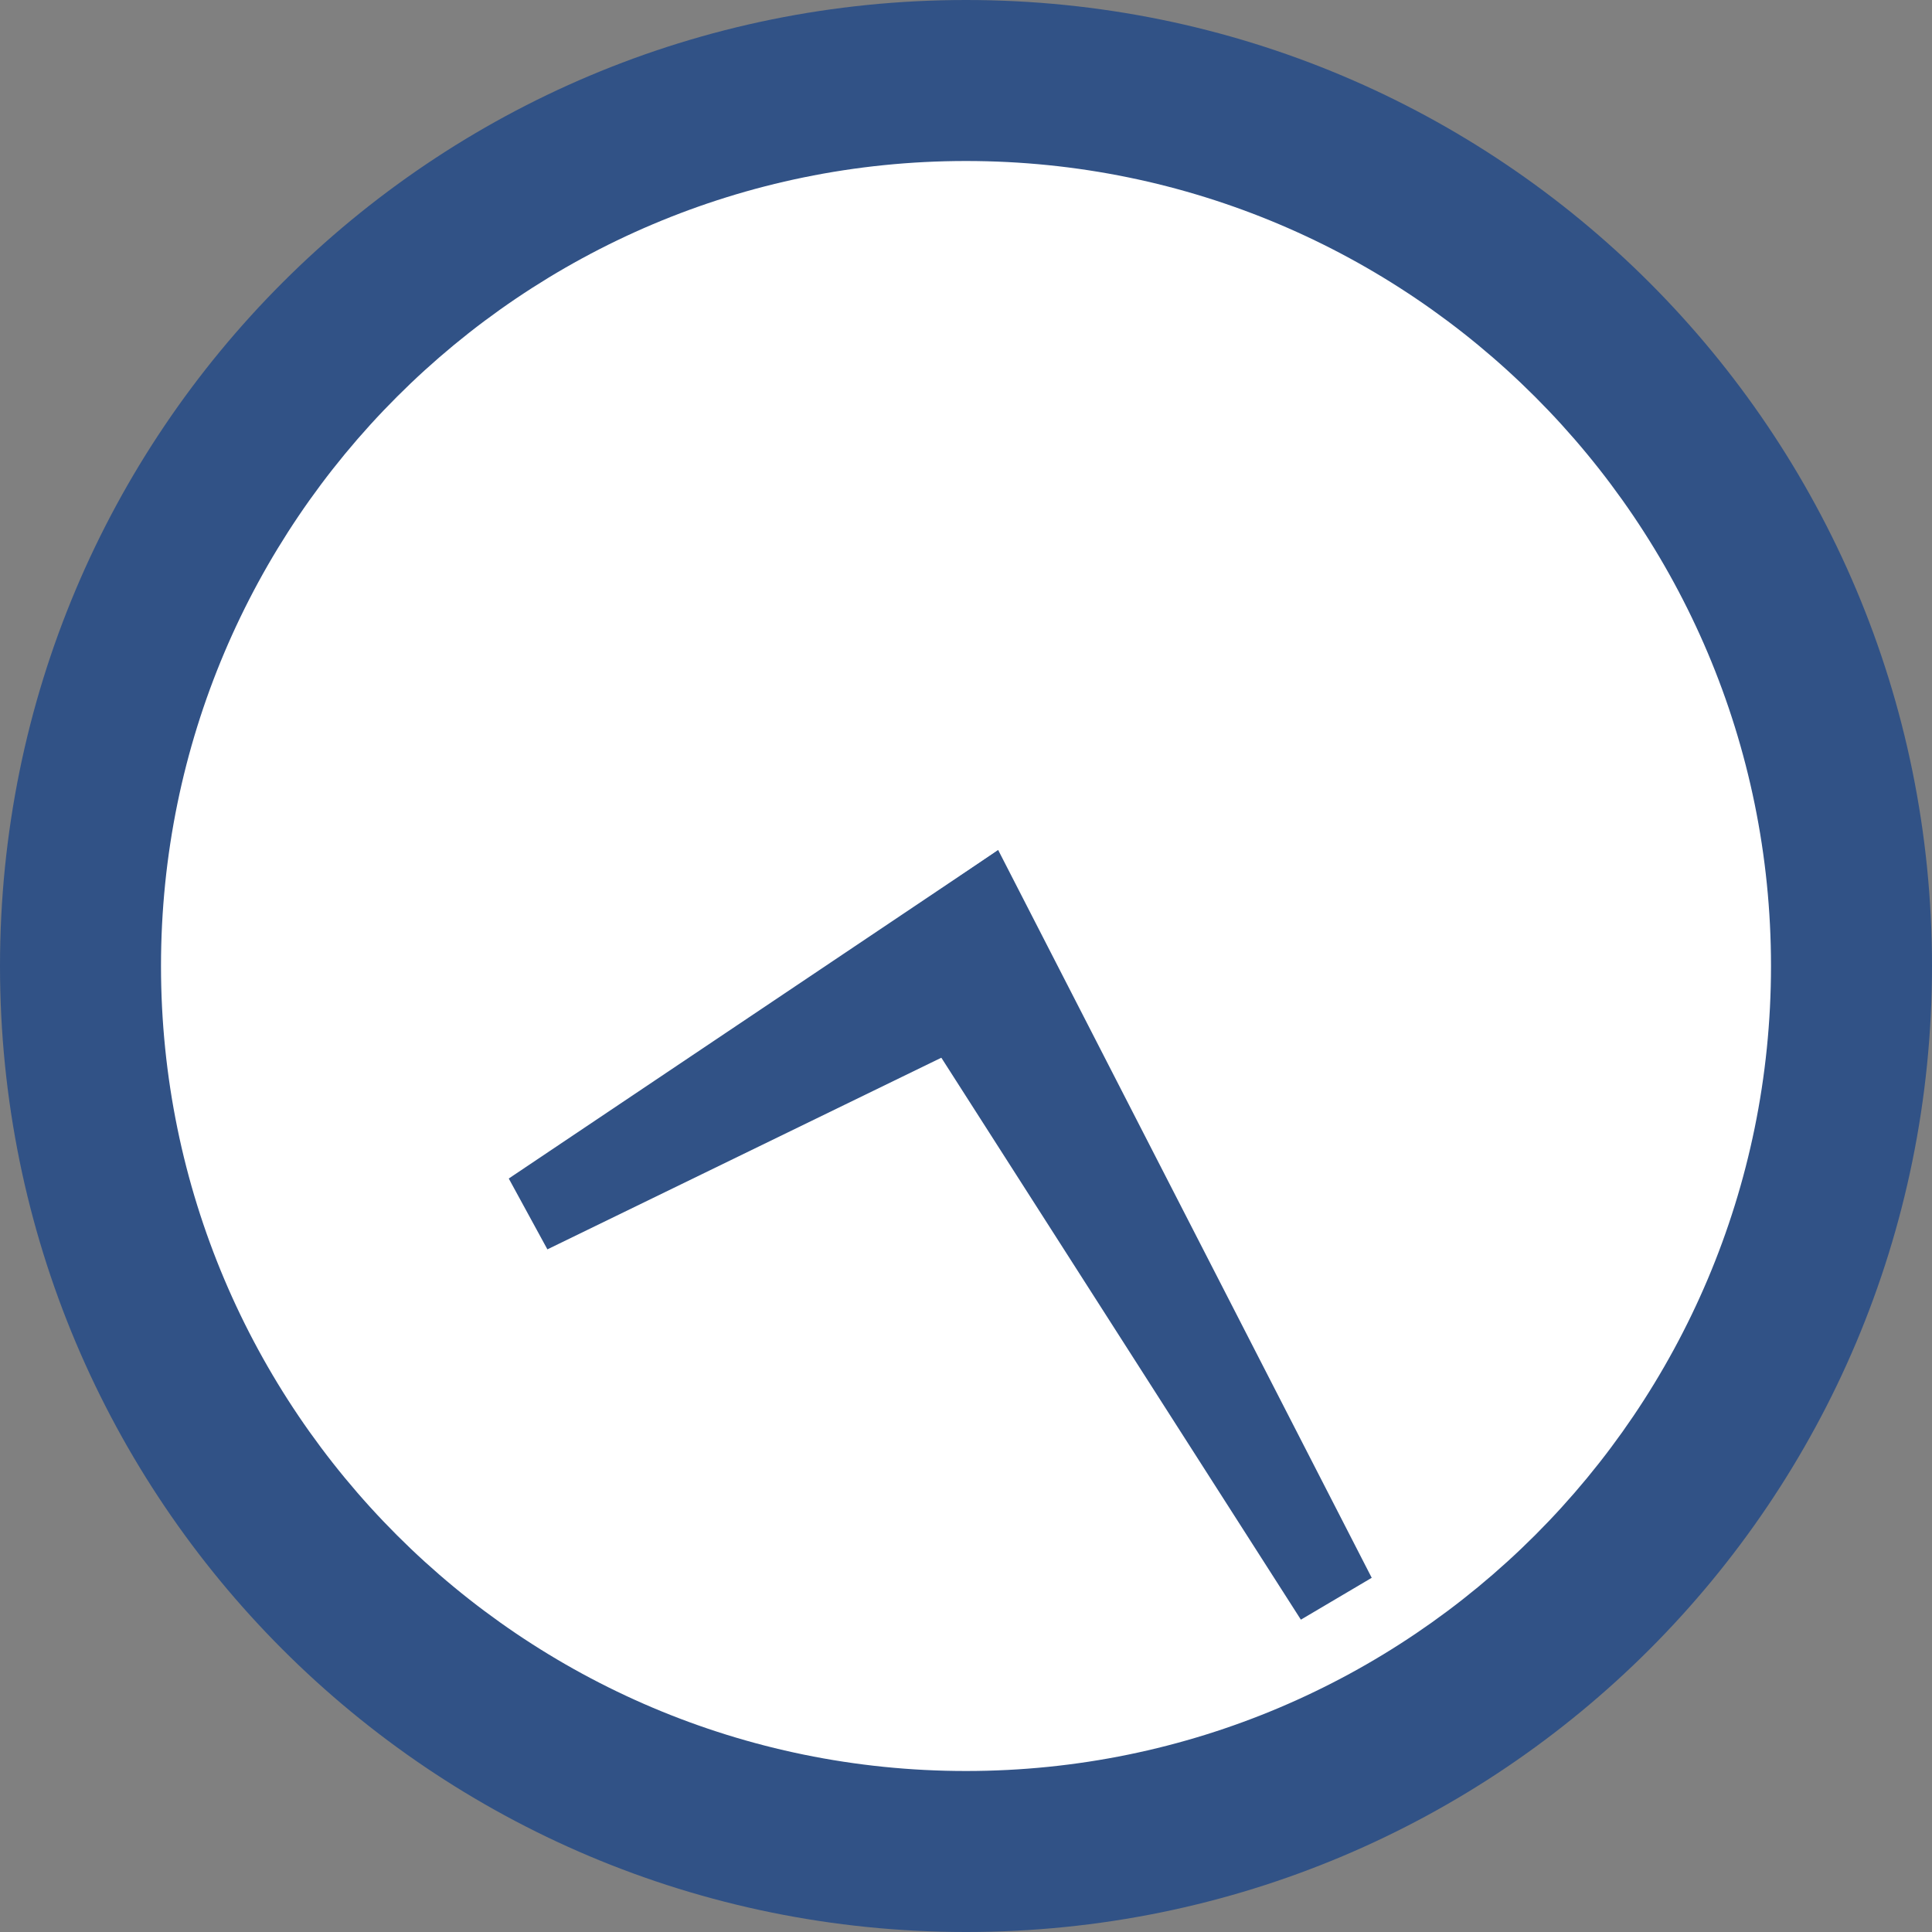
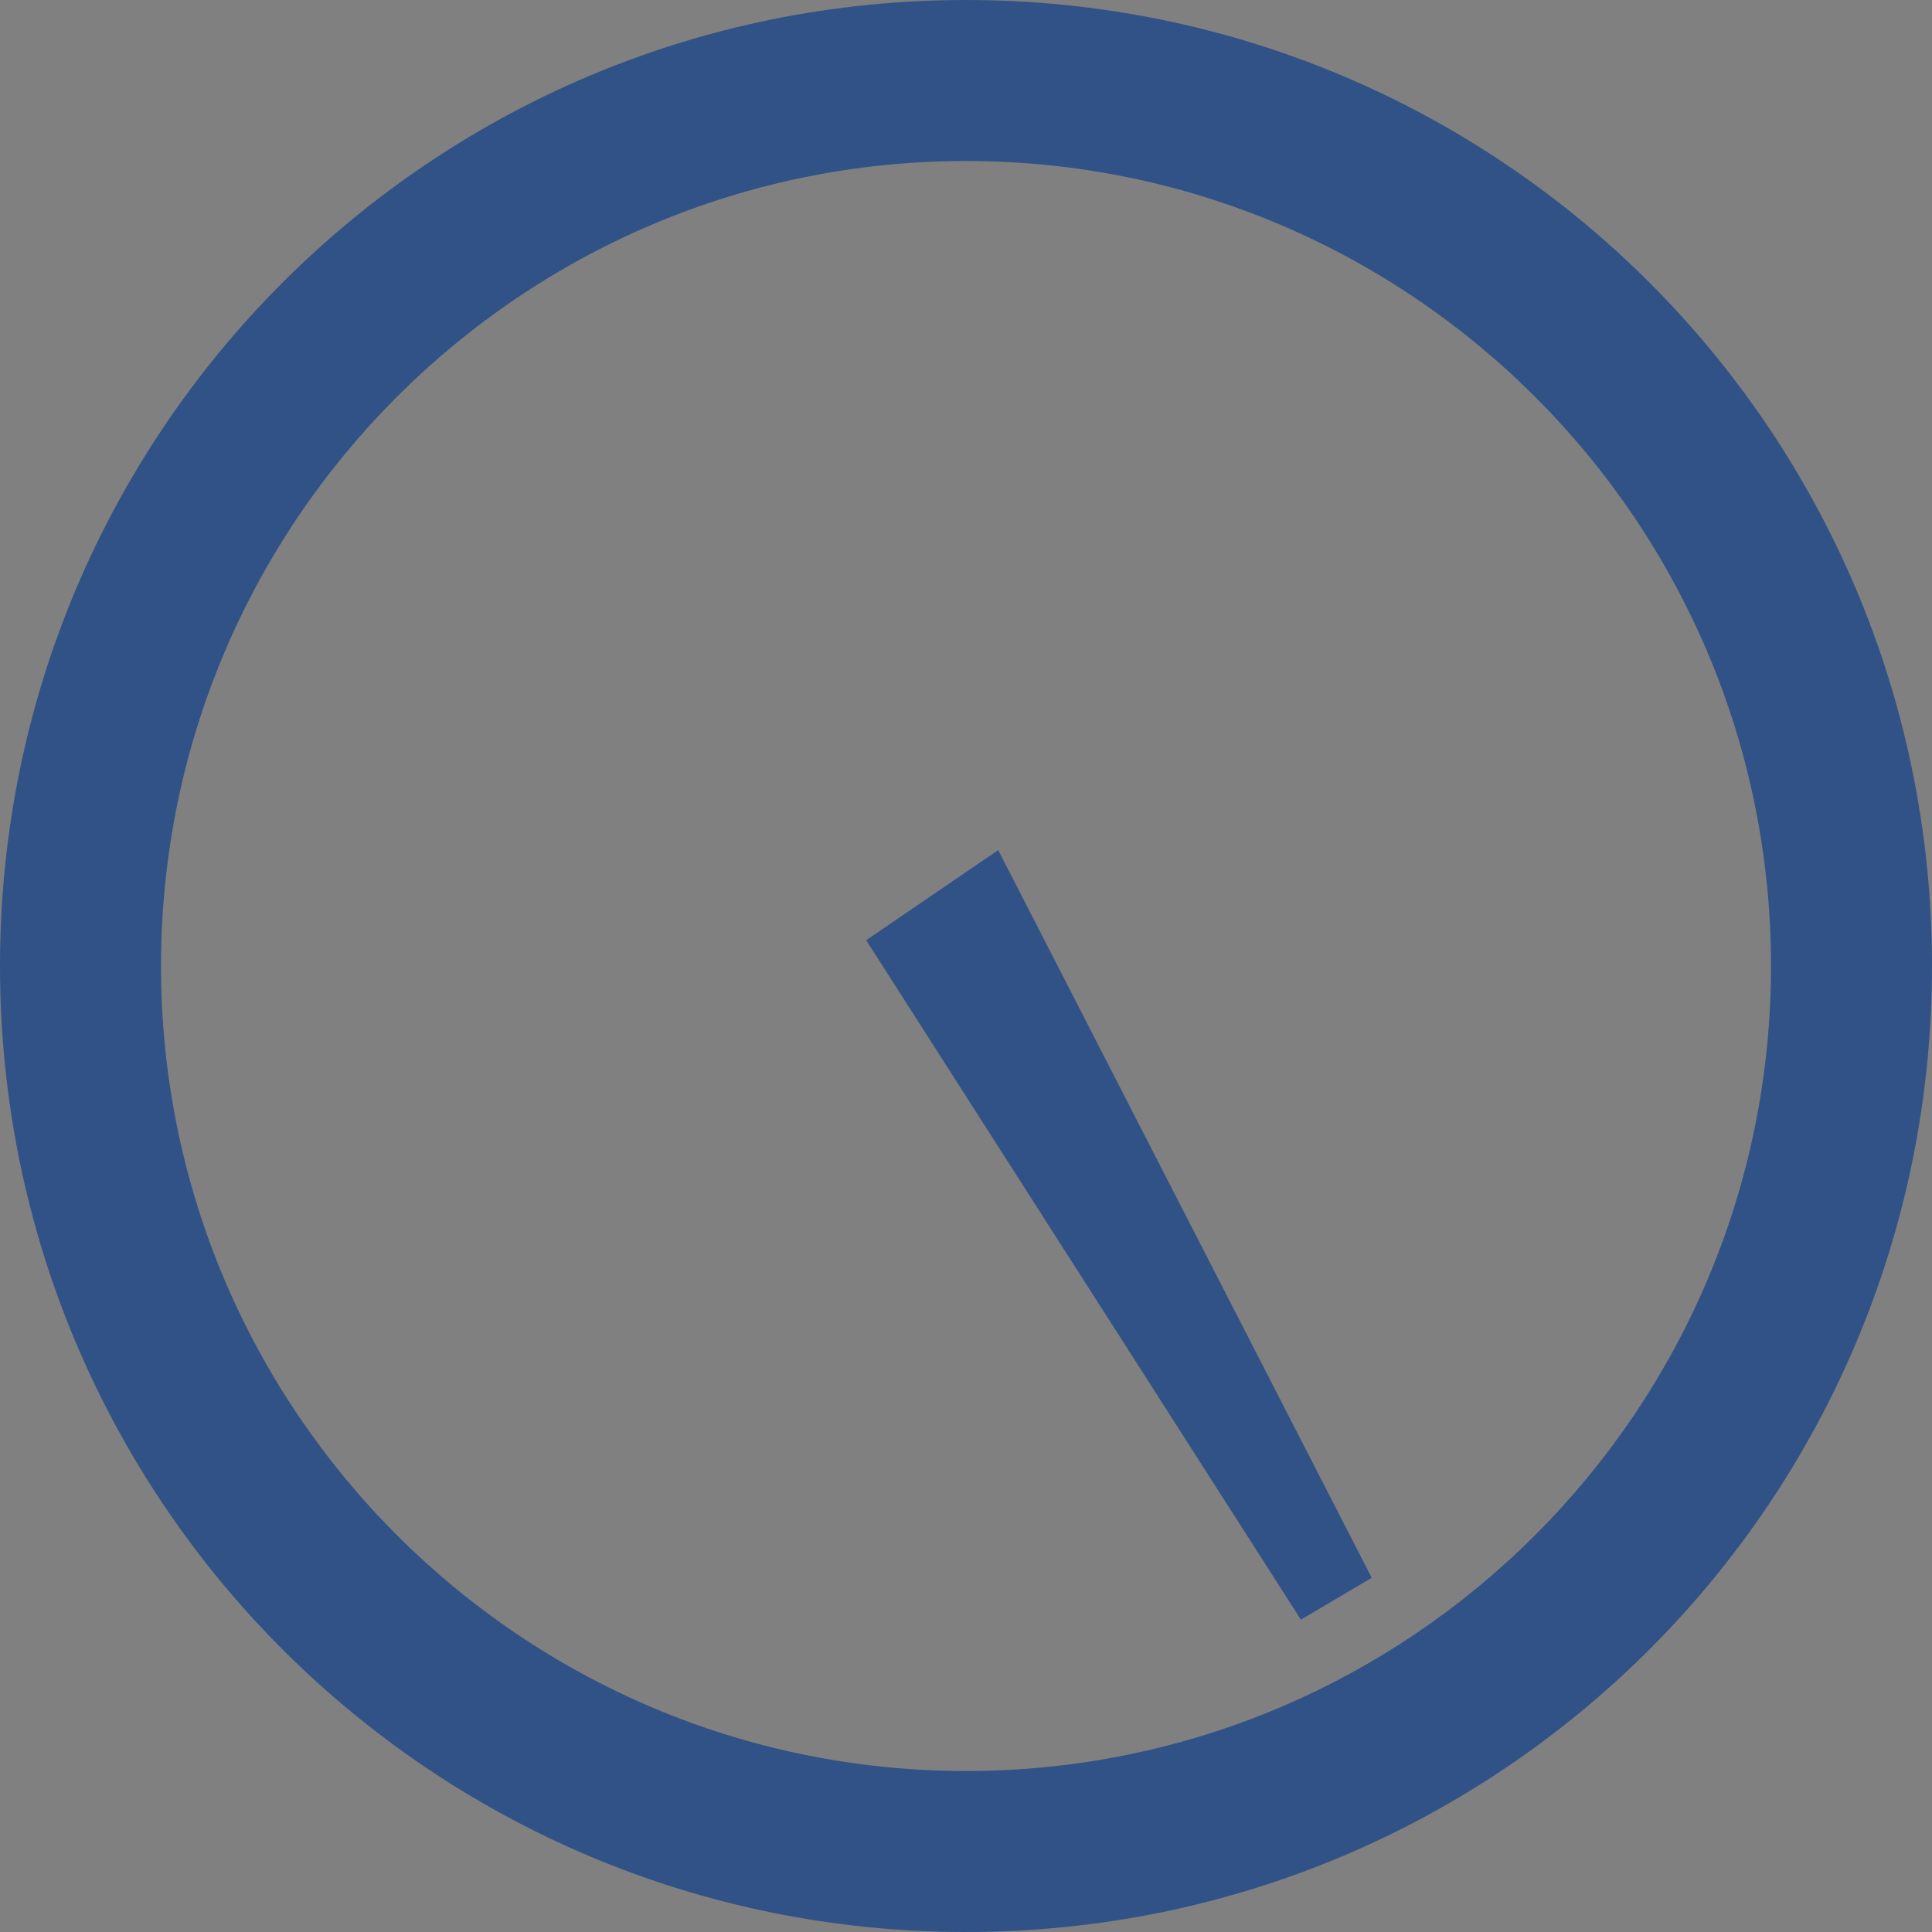
<svg xmlns="http://www.w3.org/2000/svg" version="1.1" id="レイヤー_1" x="0px" y="0px" viewBox="0 0 60 60" style="enable-background:new 0 0 60 60;" xml:space="preserve">
  <rect x="0" y="0" width="60" height="60" fill="#808080" stroke="none" />
  <style type="text/css">
	.st0{fill:#FFFFFF;}
	.st1{fill:#315286;}
	.st2{display:none;}
	.st3{display:inline;fill:#315286;}
</style>
  <g>
-     <circle class="st0" cx="30" cy="30" r="27.5" />
    <path class="st1" d="M30,5c13.8,0,25,11.2,25,25S43.8,55,30,55S5,43.8,5,30S16.2,5,30,5 M30,0C13.4,0,0,13.4,0,30s13.4,30,30,30   s30-13.4,30-30S46.6,0,30,0L30,0z" />
  </g>
  <g class="st2">
-     <polygon class="st3" points="32.5,32.1 27.5,32.1 28.8,7.1 31.3,7.1  " />
-   </g>
+     </g>
  <g>
    <polygon class="st1" points="26.9,29.2 31,26.4 42.6,49 40.4,50.3  " />
  </g>
  <g class="st2">
    <polygon class="st3" points="27,30.9 29.5,26.6 50.5,40.2 49.2,42.3  " />
  </g>
  <g class="st2">
    <polygon class="st3" points="32.5,32.1 27.5,32.1 28.8,14.1 31.3,14.1  " />
  </g>
  <g class="st2">
    <polygon class="st3" points="31.1,33.1 26.8,30.6 36.9,15.6 39,16.9  " />
  </g>
  <g class="st2">
    <polygon class="st3" points="29.4,33.2 26.9,28.8 43.1,21 44.4,23.1  " />
  </g>
  <g class="st2">
    <polygon class="st3" points="27.8,32.4 27.8,27.4 45.8,28.7 45.8,31.2  " />
  </g>
  <g class="st2">
-     <polygon class="st3" points="26.9,30.9 29.4,26.6 44.4,36.7 43.1,38.9  " />
-   </g>
+     </g>
  <g class="st2">
    <polygon class="st3" points="27.5,27.7 32.5,27.7 31.2,45.7 28.7,45.7  " />
  </g>
  <g class="st2">
    <polygon class="st3" points="29,26.7 33.3,29.2 23.2,44.1 21,42.9  " />
  </g>
  <g class="st2">
    <polygon class="st3" points="30.7,26.6 33.2,30.9 17,38.8 15.8,36.6  " />
  </g>
  <g>
-     <polygon class="st1" points="31,26.4 31.8,31.6 17,38.8 15.8,36.6  " />
-   </g>
+     </g>
  <g>
</g>
  <g>
</g>
  <g>
</g>
  <g>
</g>
  <g>
</g>
  <g>
</g>
</svg>